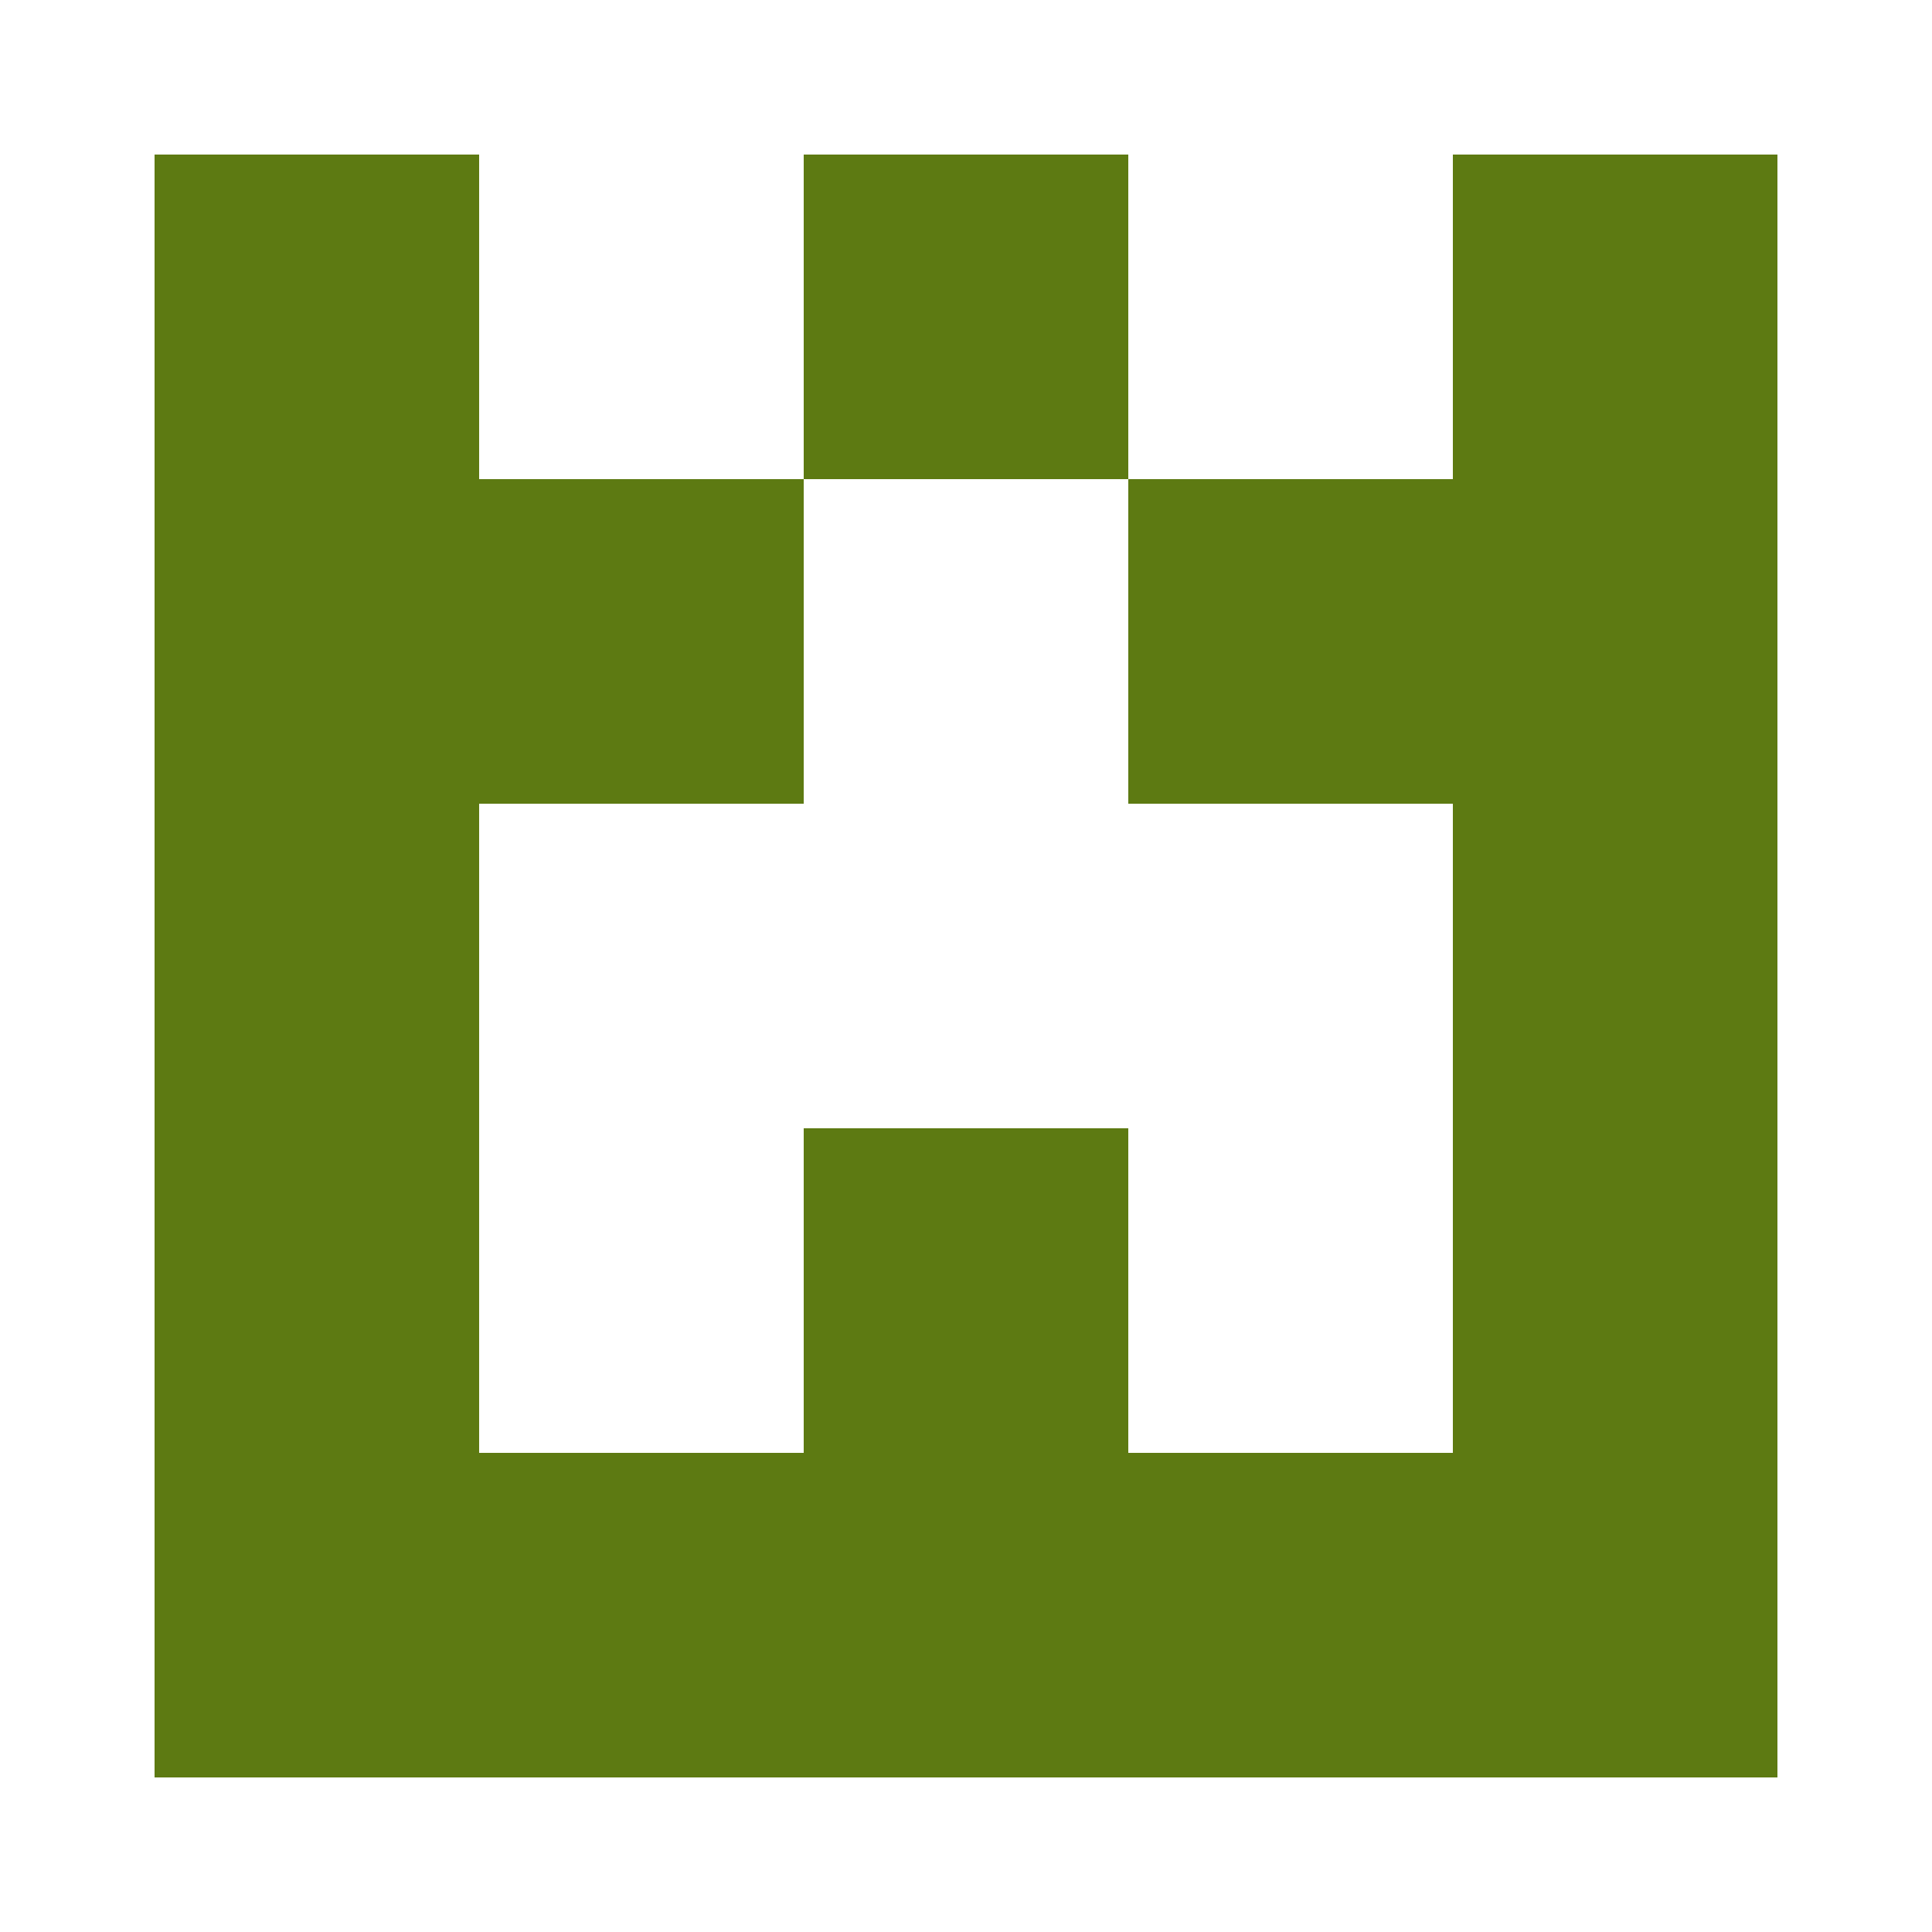
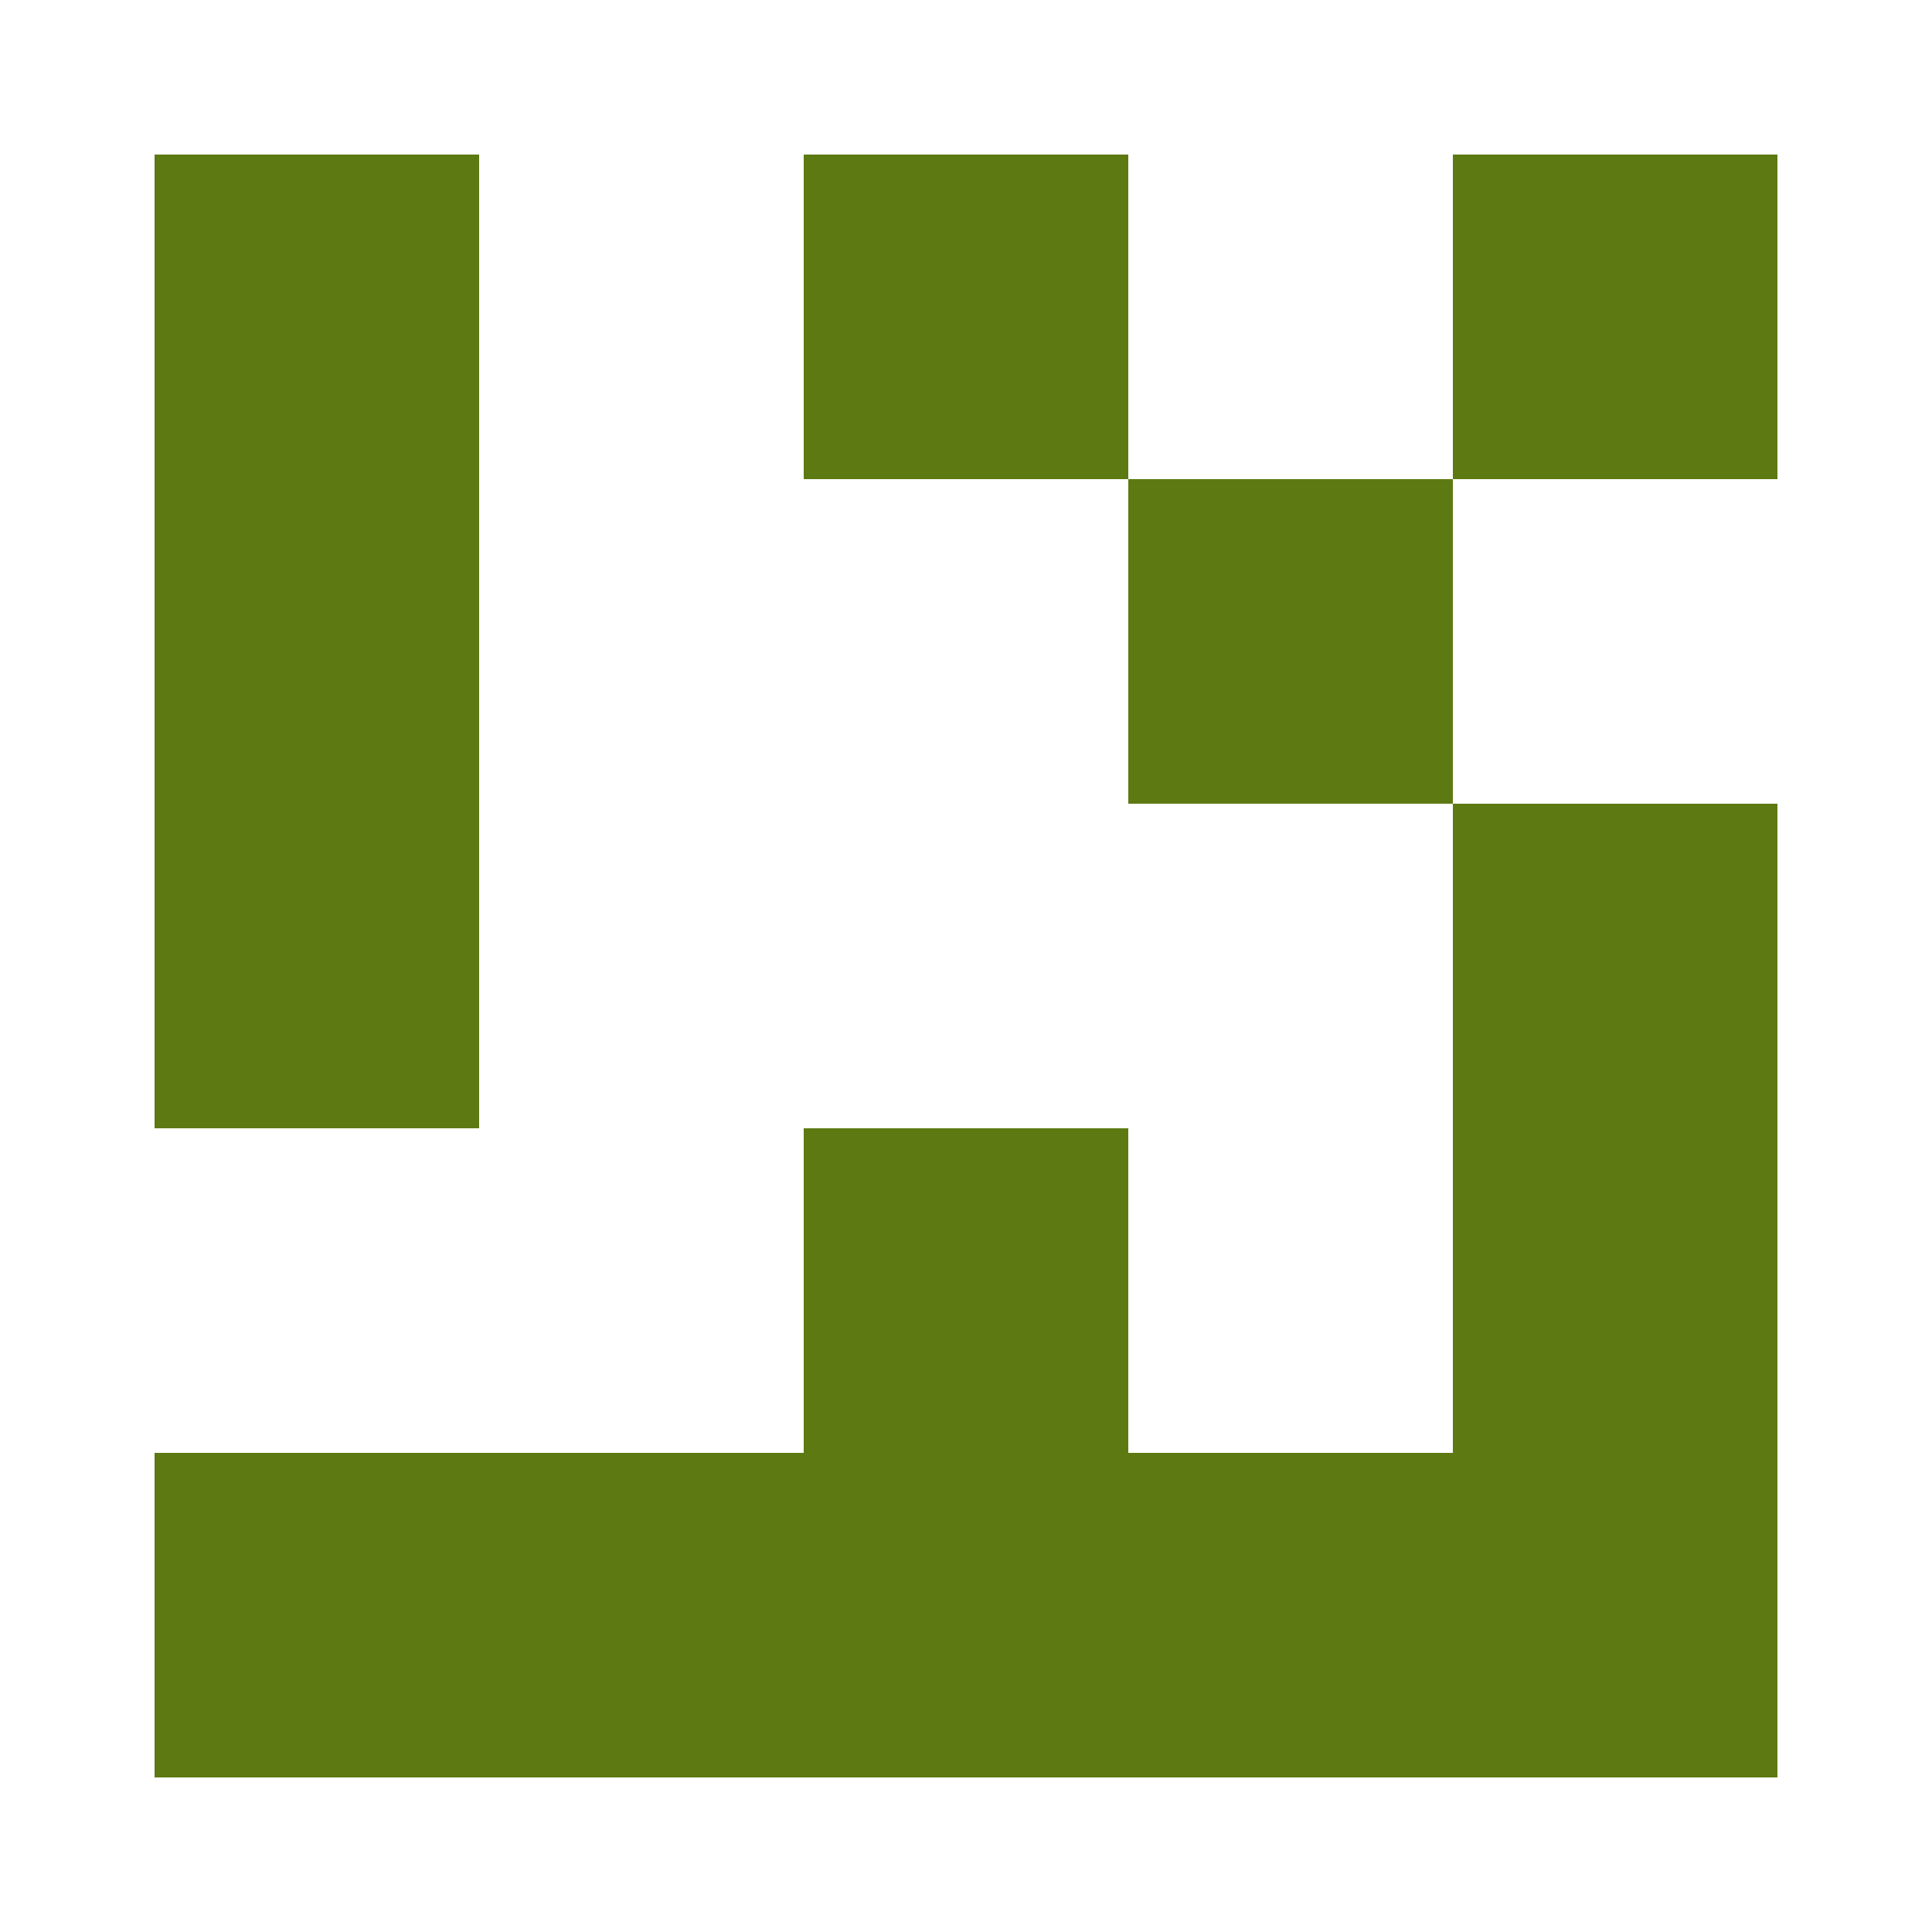
<svg xmlns="http://www.w3.org/2000/svg" width="125" height="125" viewBox="0 0 125 125" role="img" aria-label="Avatar">
  <rect x="10" y="10" width="21" height="21" fill="#5d7a12" />
  <rect x="52" y="10" width="21" height="21" fill="#5d7a12" />
  <rect x="94" y="10" width="21" height="21" fill="#5d7a12" />
  <rect x="10" y="31" width="21" height="21" fill="#5d7a12" />
-   <rect x="31" y="31" width="21" height="21" fill="#5d7a12" />
  <rect x="73" y="31" width="21" height="21" fill="#5d7a12" />
-   <rect x="94" y="31" width="21" height="21" fill="#5d7a12" />
  <rect x="10" y="52" width="21" height="21" fill="#5d7a12" />
  <rect x="94" y="52" width="21" height="21" fill="#5d7a12" />
-   <rect x="10" y="73" width="21" height="21" fill="#5d7a12" />
  <rect x="52" y="73" width="21" height="21" fill="#5d7a12" />
  <rect x="94" y="73" width="21" height="21" fill="#5d7a12" />
  <rect x="10" y="94" width="21" height="21" fill="#5d7a12" />
  <rect x="31" y="94" width="21" height="21" fill="#5d7a12" />
  <rect x="52" y="94" width="21" height="21" fill="#5d7a12" />
  <rect x="73" y="94" width="21" height="21" fill="#5d7a12" />
  <rect x="94" y="94" width="21" height="21" fill="#5d7a12" />
</svg>